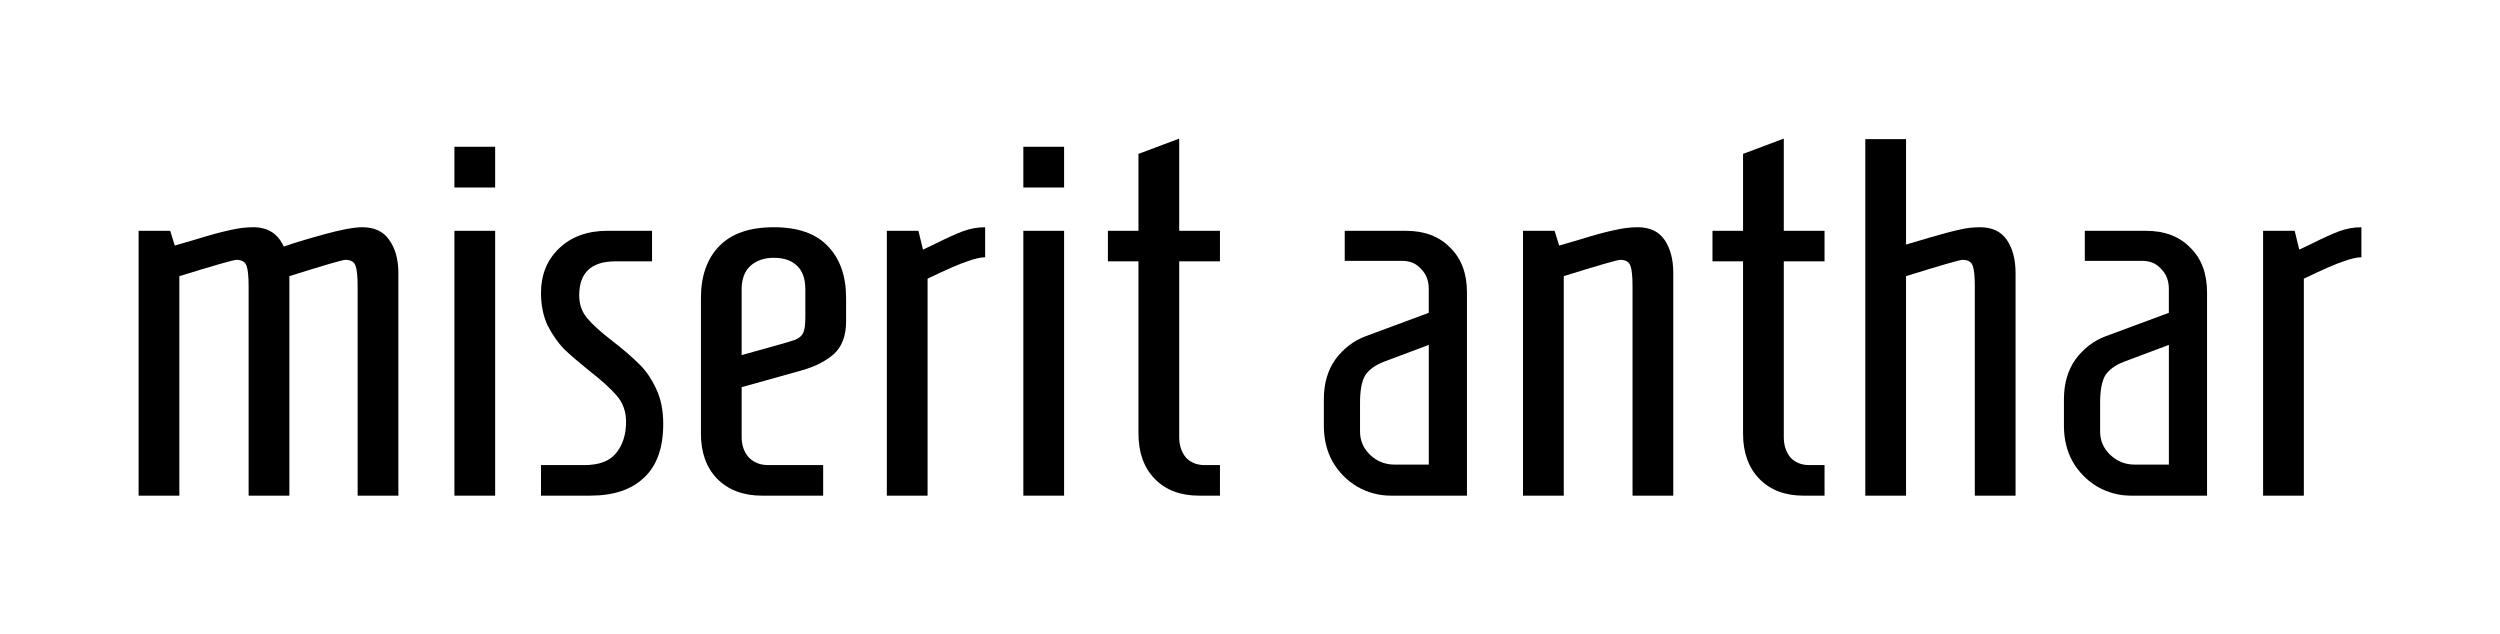
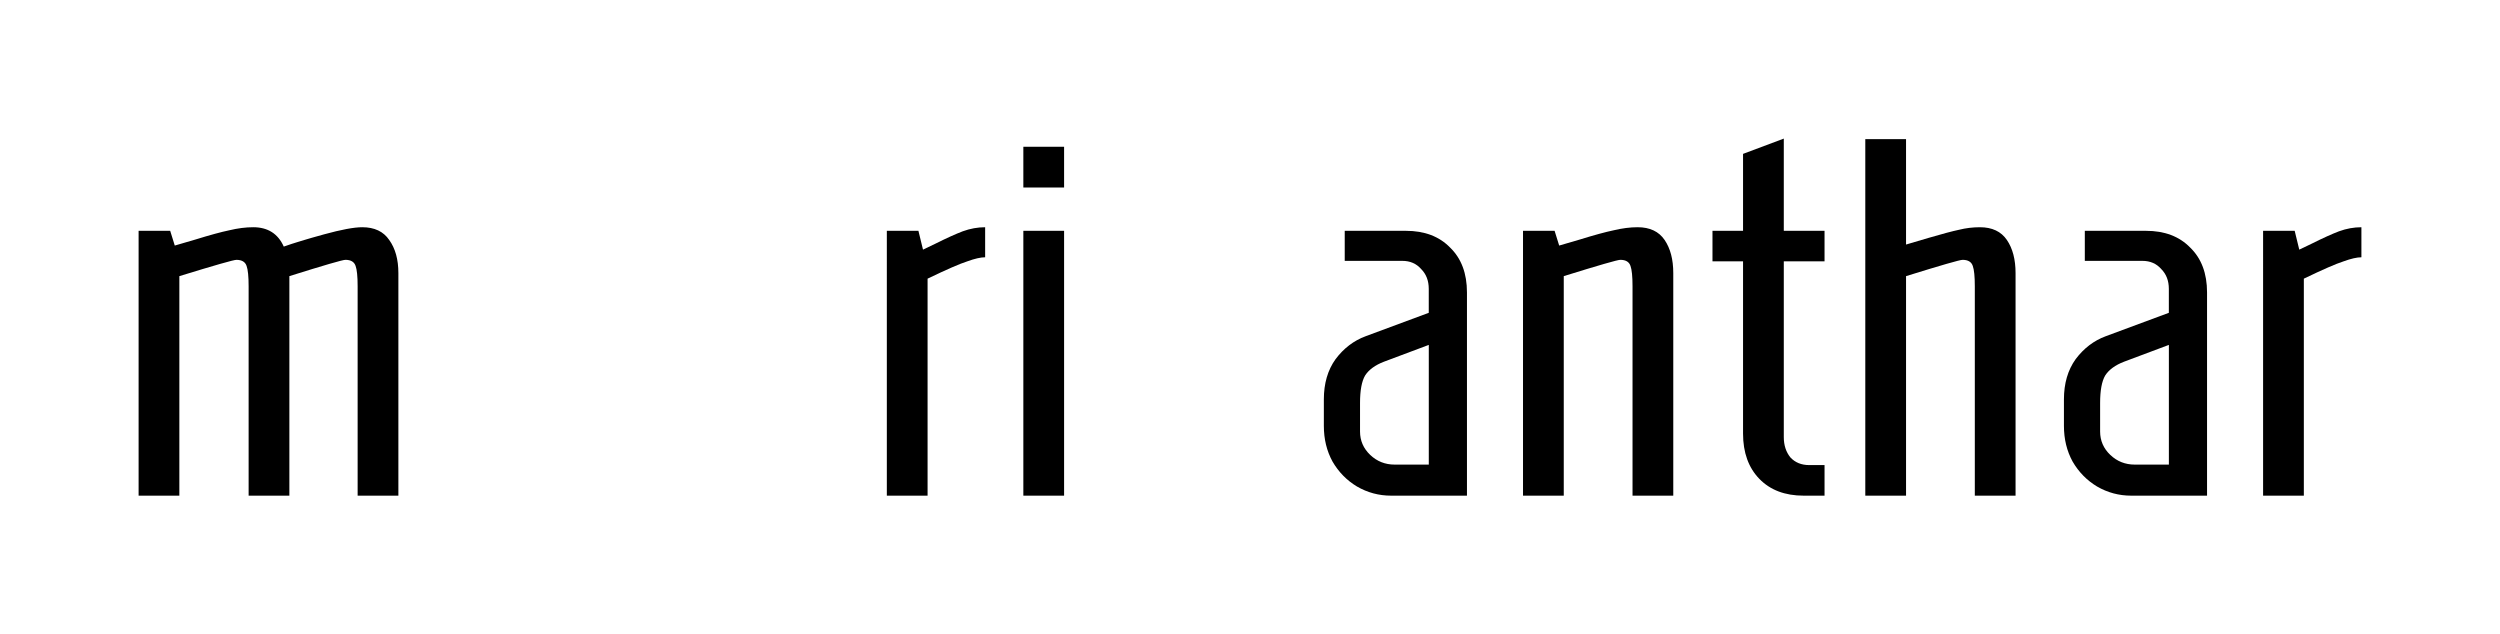
<svg xmlns="http://www.w3.org/2000/svg" xmlns:ns1="http://www.inkscape.org/namespaces/inkscape" xmlns:ns2="http://sodipodi.sourceforge.net/DTD/sodipodi-0.dtd" width="173.152mm" height="43.93mm" viewBox="0 0 173.152 43.93" version="1.1" id="svg5" ns1:version="1.1.2 (0a00cf5339, 2022-02-04)" ns2:docname="miserit-anthar.svg">
  <ns2:namedview id="namedview7" pagecolor="#222222" bordercolor="#666666" borderopacity="1.0" ns1:pageshadow="2" ns1:pageopacity="0" ns1:pagecheckerboard="true" ns1:document-units="mm" showgrid="false" ns1:zoom="0.64052329" ns1:cx="370.79058" ns1:cy="207.64272" ns1:window-width="1920" ns1:window-height="1053" ns1:window-x="0" ns1:window-y="0" ns1:window-maximized="1" ns1:current-layer="layer1" fit-margin-top="0" fit-margin-left="0" fit-margin-right="0" fit-margin-bottom="0" />
  <defs id="defs2">
    <filter style="color-interpolation-filters:sRGB" ns1:label="Drop Shadow" id="filter7329" x="-0.062" y="-0.388" width="1.125" height="1.776">
      <feFlood flood-opacity="1" flood-color="rgb(86,155,212)" result="flood" id="feFlood7319" />
      <feComposite in="flood" in2="SourceGraphic" operator="in" result="composite1" id="feComposite7321" />
      <feGaussianBlur in="composite1" stdDeviation="2" result="blur" id="feGaussianBlur7323" />
      <feOffset dx="0" dy="0" result="offset" id="feOffset7325" />
      <feComposite in="SourceGraphic" in2="offset" operator="over" result="fbSourceGraphic" id="feComposite7327" />
      <feColorMatrix result="fbSourceGraphicAlpha" in="fbSourceGraphic" values="0 0 0 -1 0 0 0 0 -1 0 0 0 0 -1 0 0 0 0 1 0" id="feColorMatrix7349" />
      <feFlood id="feFlood7351" flood-opacity="1" flood-color="rgb(86,155,212)" result="flood" in="fbSourceGraphic" />
      <feComposite in2="fbSourceGraphic" id="feComposite7353" in="flood" operator="in" result="composite1" />
      <feGaussianBlur id="feGaussianBlur7355" in="composite1" stdDeviation="2" result="blur" />
      <feOffset id="feOffset7357" dx="0" dy="0" result="offset" />
      <feComposite in2="offset" id="feComposite7359" in="fbSourceGraphic" operator="over" result="composite2" />
    </filter>
  </defs>
  <g ns1:label="Ebene 1" ns1:groupmode="layer" id="layer1" transform="translate(-7.203,-93.318)">
    <g aria-label="miserit anthar" id="text1815" style="font-size:35.278px;line-height:1.25;stroke-width:0.265;filter:url(#filter7329)">
      <path d="m 16.803,109.303 h 2.187 l 0.318,1.023 1.446,-0.423 q 1.482,-0.459 2.328,-0.635 0.882,-0.212 1.658,-0.212 1.517,0 2.117,1.341 0.988,-0.353 2.787,-0.847 1.799,-0.494 2.646,-0.494 1.27,0 1.87,0.882 0.635,0.882 0.635,2.293 v 15.416 h -2.822 v -14.499 q 0,-1.023 -0.141,-1.411 -0.141,-0.423 -0.706,-0.423 -0.282,0 -3.881,1.129 v 15.205 H 24.423 v -14.499 q 0,-1.023 -0.141,-1.411 -0.141,-0.423 -0.706,-0.423 -0.282,0 -3.951,1.129 v 15.205 h -2.822 z" style="font-family:Homenaje;-inkscape-font-specification:Homenaje" id="path20" />
-       <path d="m 38.676,106.305 v -2.822 h 2.822 v 2.822 z m 0,21.343 v -18.344 h 2.822 v 18.344 z" style="font-family:Homenaje;-inkscape-font-specification:Homenaje" id="path22" />
-       <path d="m 44.673,125.531 h 2.999 q 1.517,0 2.187,-0.811 0.706,-0.847 0.706,-2.187 0,-1.058 -0.635,-1.799 -0.635,-0.741 -1.905,-1.729 -1.094,-0.882 -1.764,-1.517 -0.635,-0.67 -1.129,-1.623 -0.459,-0.988 -0.459,-2.258 0,-1.87 1.235,-3.069 1.27,-1.235 3.387,-1.235 h 3.069 v 2.117 h -2.54 q -2.505,0 -2.505,2.364 0,0.917 0.564,1.587 0.564,0.67 1.764,1.587 1.094,0.847 1.799,1.552 0.706,0.67 1.199,1.729 0.494,1.023 0.494,2.434 0,2.505 -1.341,3.739 -1.305,1.235 -3.704,1.235 H 44.673 Z" style="font-family:Homenaje;-inkscape-font-specification:Homenaje" id="path24" />
-       <path d="m 59.983,127.648 q -1.94,0 -3.104,-1.164 -1.129,-1.164 -1.129,-3.14 v -9.384 q 0,-2.293 1.27,-3.598 1.27,-1.305 3.775,-1.305 2.505,0 3.739,1.305 1.27,1.305 1.27,3.598 v 1.623 q 0,1.482 -0.847,2.258 -0.847,0.741 -2.223,1.129 l -4.163,1.164 v 3.457 q 0,0.847 0.494,1.411 0.529,0.529 1.341,0.529 h 3.81 v 2.117 z m 0.741,-10.336 q 1.164,-0.318 1.552,-0.459 0.423,-0.176 0.564,-0.494 0.141,-0.318 0.141,-1.058 v -1.94 q 0,-1.129 -0.6,-1.658 -0.564,-0.529 -1.588,-0.529 -0.988,0 -1.623,0.564 -0.6,0.564 -0.6,1.623 v 4.551 z" style="font-family:Homenaje;-inkscape-font-specification:Homenaje" id="path26" />
      <path d="m 68.626,109.303 h 2.187 l 0.318,1.305 0.882,-0.423 q 1.129,-0.564 1.87,-0.847 0.776,-0.282 1.552,-0.282 v 2.081 q -0.459,0 -1.235,0.282 -0.776,0.247 -2.752,1.199 v 15.028 h -2.822 z" style="font-family:Homenaje;-inkscape-font-specification:Homenaje" id="path28" />
      <path d="m 78.081,106.305 v -2.822 h 2.822 v 2.822 z m 0,21.343 v -18.344 h 2.822 v 18.344 z" style="font-family:Homenaje;-inkscape-font-specification:Homenaje" id="path30" />
-       <path d="m 90.252,127.648 q -1.94,0 -3.069,-1.164 -1.129,-1.164 -1.129,-3.14 v -11.924 h -2.117 v -2.117 h 2.117 v -5.327 l 2.822,-1.058 v 6.385 h 2.822 v 2.117 H 88.876 v 12.171 q 0,0.847 0.459,1.411 0.494,0.529 1.305,0.529 h 1.058 v 2.117 z" style="font-family:Homenaje;-inkscape-font-specification:Homenaje" id="path32" />
      <path d="m 103.551,127.648 q -1.27,0 -2.364,-0.635 -1.058,-0.635 -1.693,-1.729 -0.6,-1.094 -0.6,-2.469 v -1.834 q 0,-1.658 0.811,-2.787 0.847,-1.129 2.081,-1.587 l 4.374,-1.623 v -1.658 q 0,-0.847 -0.529,-1.376 -0.494,-0.564 -1.305,-0.564 h -3.986 v -2.081 h 4.233 q 1.94,0 3.069,1.164 1.164,1.129 1.164,3.104 v 14.076 z m 2.611,-2.152 v -8.29 l -3.104,1.164 q -0.917,0.353 -1.305,0.953 -0.353,0.6 -0.353,1.905 v 1.976 q 0,0.953 0.706,1.623 0.706,0.67 1.693,0.67 z" style="font-family:Homenaje;-inkscape-font-specification:Homenaje" id="path34" />
      <path d="m 112.688,109.303 h 2.187 l 0.318,1.023 1.446,-0.423 q 1.482,-0.459 2.328,-0.635 0.882,-0.212 1.658,-0.212 1.27,0 1.87,0.882 0.6,0.882 0.6,2.293 v 15.416 h -2.822 v -14.499 q 0,-1.023 -0.141,-1.411 -0.141,-0.423 -0.706,-0.423 -0.282,0 -3.916,1.129 v 15.205 h -2.822 z" style="font-family:Homenaje;-inkscape-font-specification:Homenaje" id="path36" />
      <path d="m 132.126,127.648 q -1.94,0 -3.069,-1.164 -1.129,-1.164 -1.129,-3.14 v -11.924 h -2.117 v -2.117 h 2.117 v -5.327 l 2.822,-1.058 v 6.385 h 2.822 v 2.117 h -2.822 v 12.171 q 0,0.847 0.459,1.411 0.494,0.529 1.305,0.529 h 1.058 v 2.117 z" style="font-family:Homenaje;-inkscape-font-specification:Homenaje" id="path38" />
      <path d="m 136.395,102.953 h 2.822 v 7.303 l 1.552,-0.459 q 1.446,-0.423 2.117,-0.564 0.706,-0.176 1.446,-0.176 1.27,0 1.87,0.882 0.6,0.882 0.6,2.293 v 15.416 h -2.822 v -14.499 q 0,-1.023 -0.141,-1.411 -0.141,-0.423 -0.706,-0.423 -0.282,0 -3.916,1.129 v 15.205 h -2.822 z" style="font-family:Homenaje;-inkscape-font-specification:Homenaje" id="path40" />
      <path d="m 154.81,127.648 q -1.27,0 -2.364,-0.635 -1.058,-0.635 -1.693,-1.729 -0.6,-1.094 -0.6,-2.469 v -1.834 q 0,-1.658 0.811,-2.787 0.847,-1.129 2.081,-1.587 l 4.374,-1.623 v -1.658 q 0,-0.847 -0.529,-1.376 -0.494,-0.564 -1.305,-0.564 h -3.986 v -2.081 h 4.233 q 1.94,0 3.069,1.164 1.164,1.129 1.164,3.104 v 14.076 z m 2.611,-2.152 v -8.29 l -3.104,1.164 q -0.917,0.353 -1.305,0.953 -0.353,0.6 -0.353,1.905 v 1.976 q 0,0.953 0.706,1.623 0.706,0.67 1.693,0.67 z" style="font-family:Homenaje;-inkscape-font-specification:Homenaje" id="path42" />
      <path d="m 163.947,109.303 h 2.187 l 0.318,1.305 0.882,-0.423 q 1.129,-0.564 1.87,-0.847 0.776,-0.282 1.552,-0.282 v 2.081 q -0.459,0 -1.235,0.282 -0.776,0.247 -2.752,1.199 v 15.028 h -2.822 z" style="font-family:Homenaje;-inkscape-font-specification:Homenaje" id="path44" />
    </g>
  </g>
</svg>